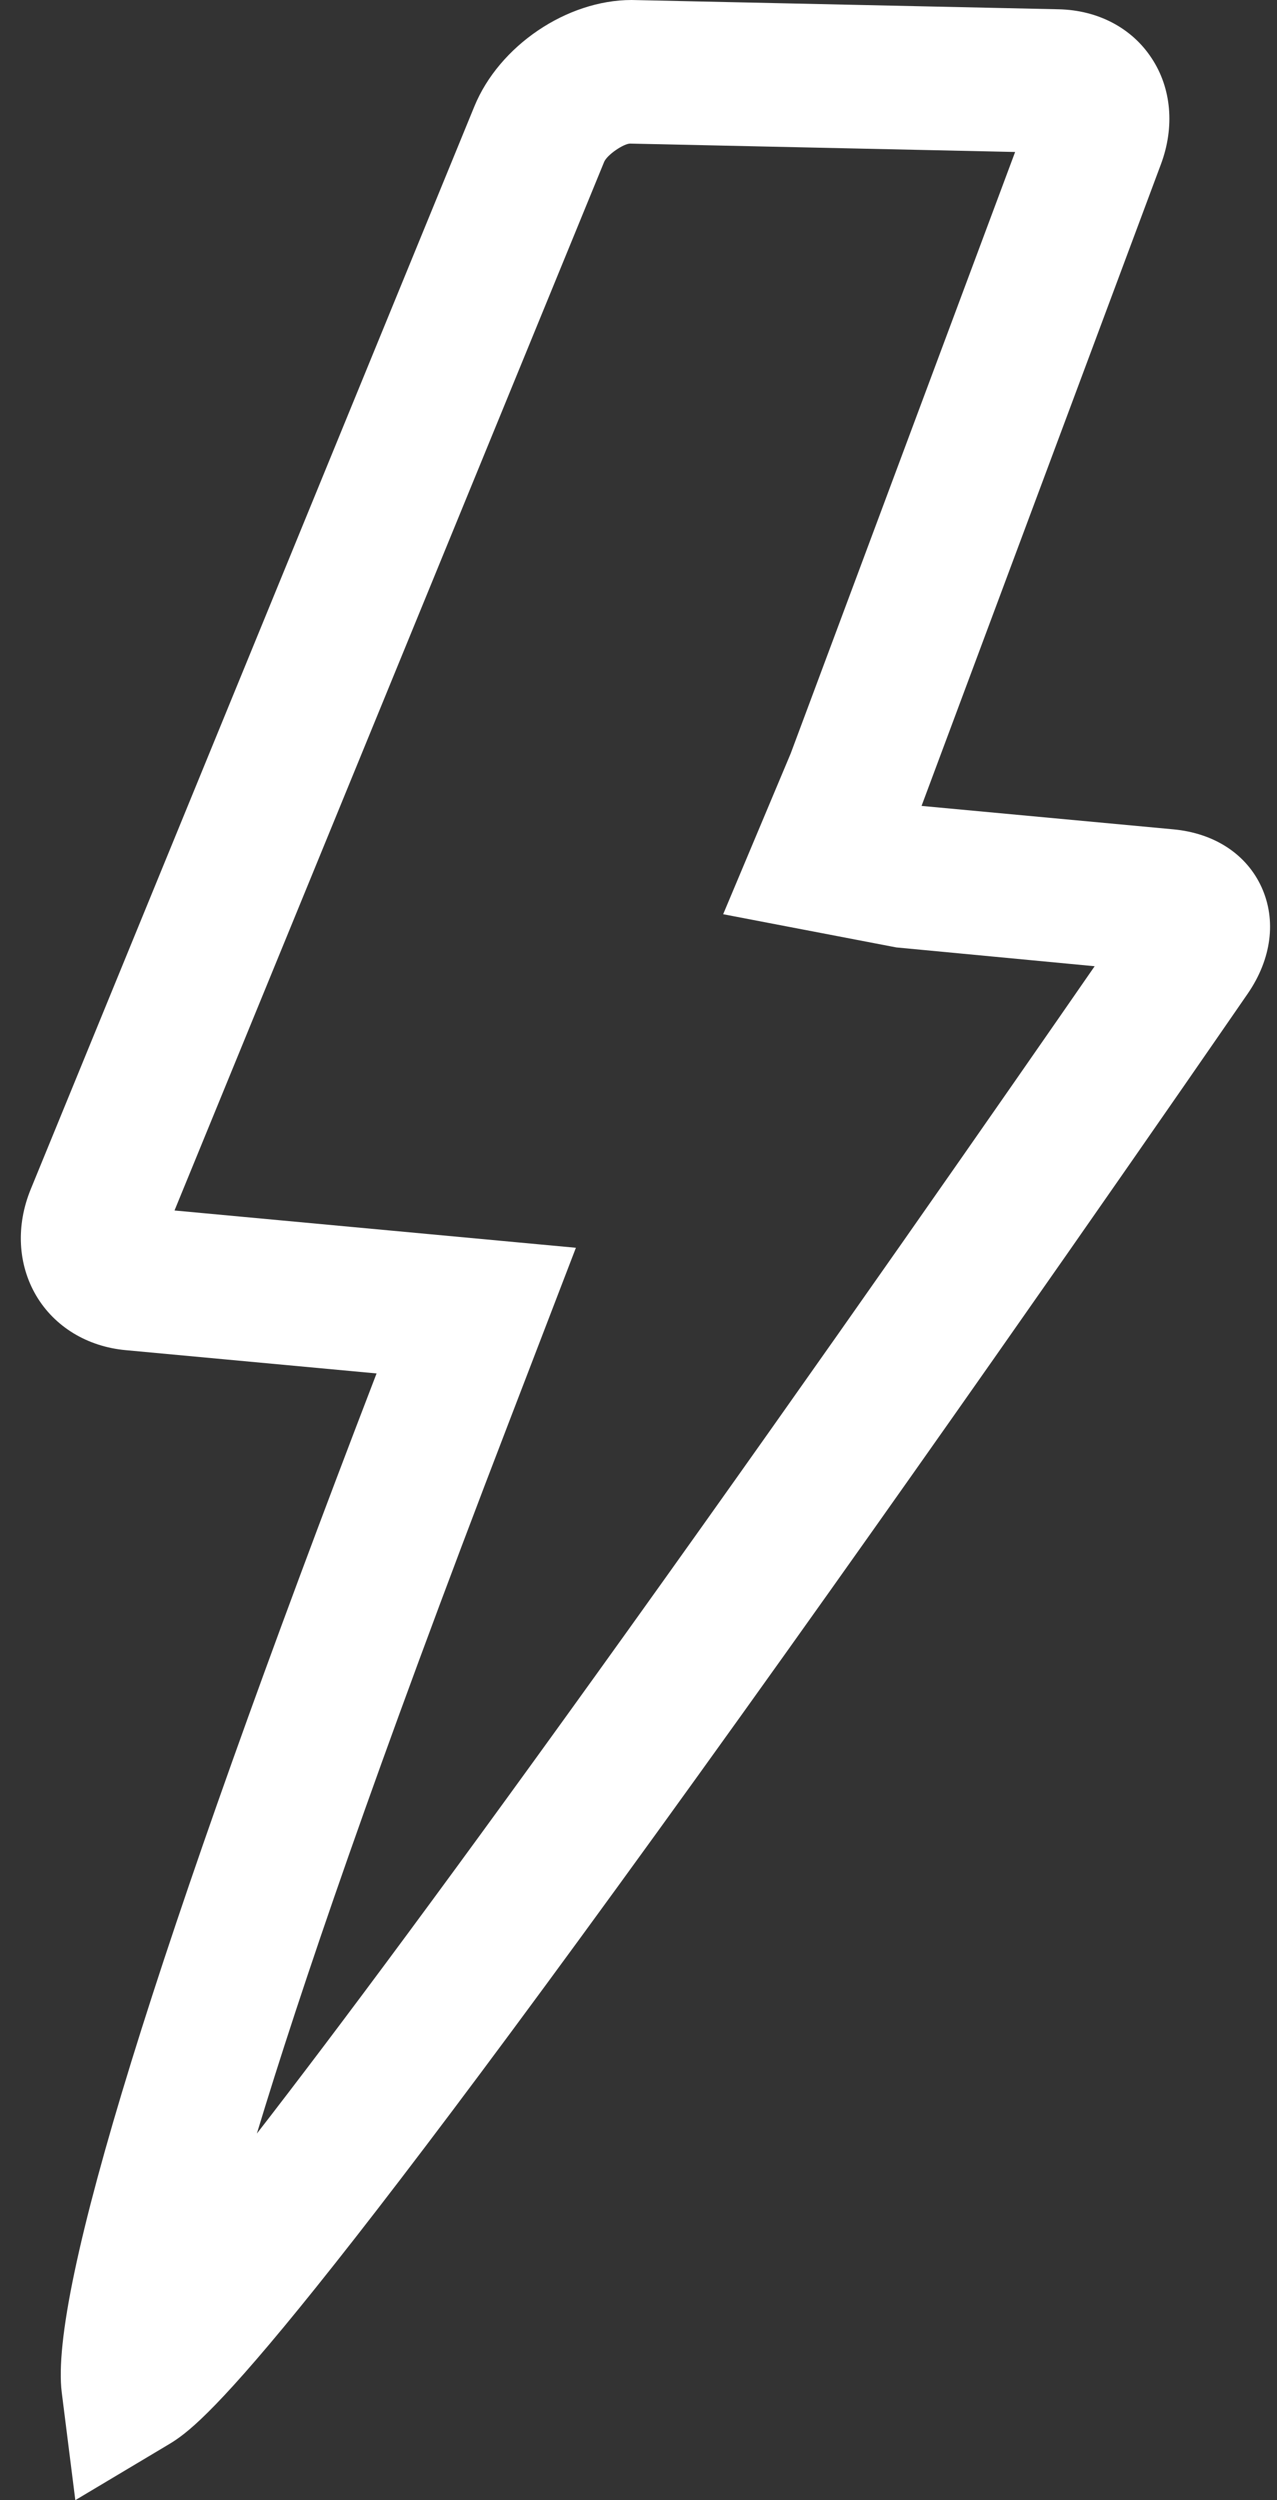
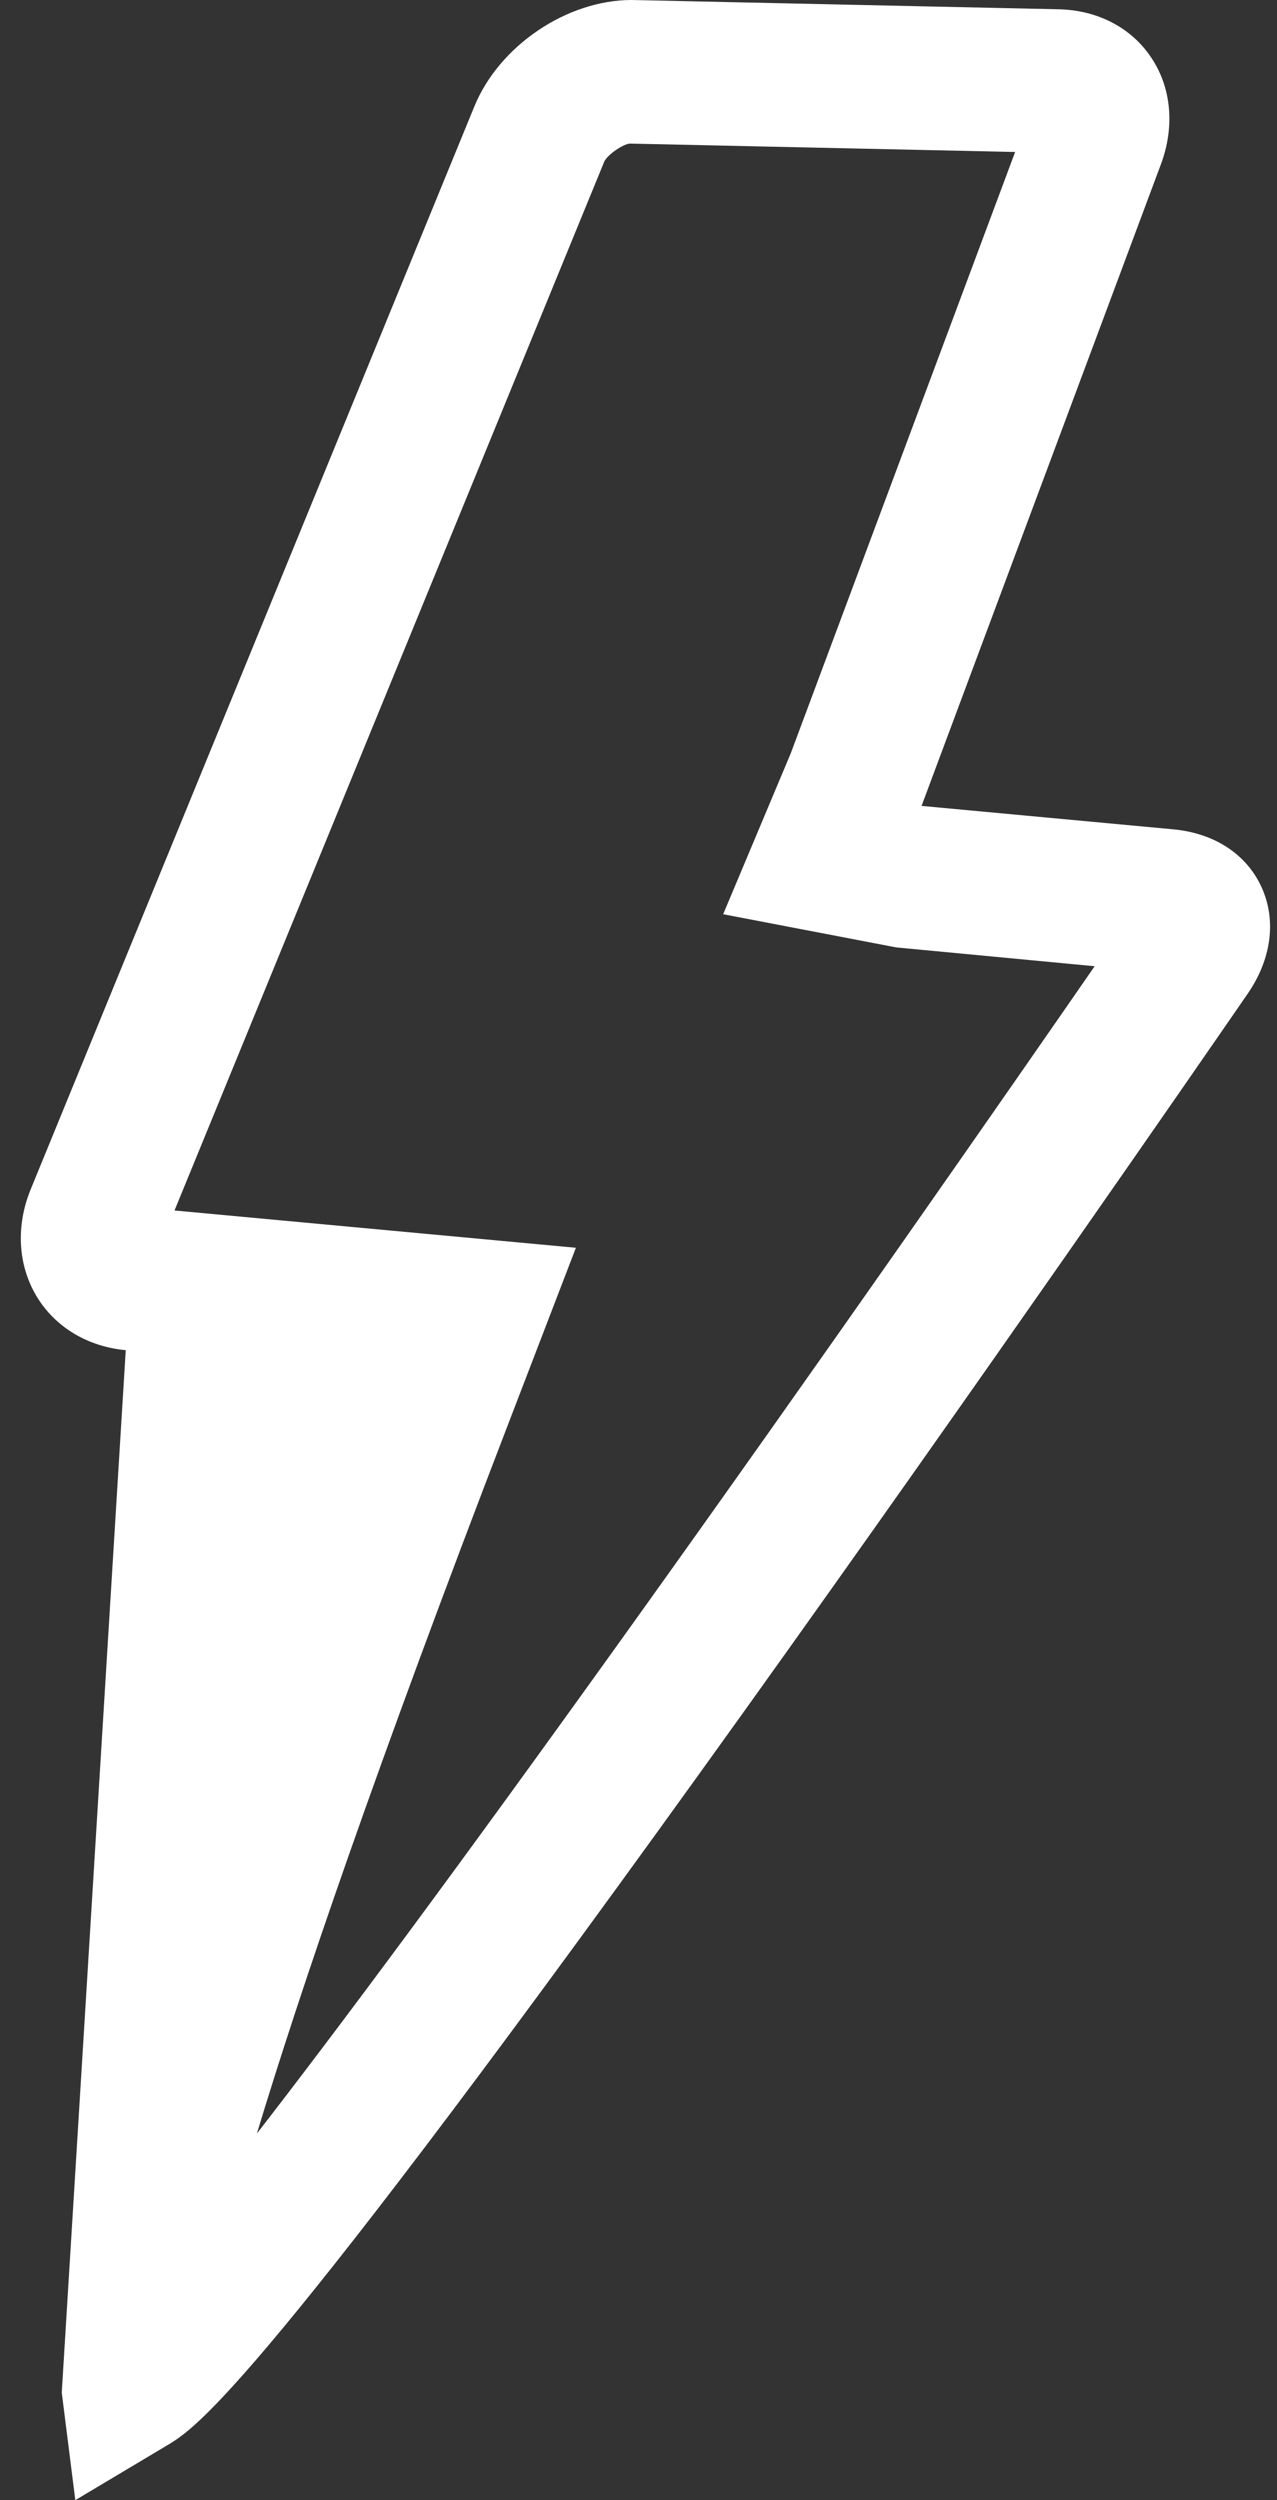
<svg xmlns="http://www.w3.org/2000/svg" width="46" height="90" viewBox="0 0 46 90" fill="none">
  <rect x="0" y="0" width="46" height="90" fill="#333333" stroke="none" />
-   <path d="M2.713 90L2.225 86.128C1.771 82.523 5.585 70.18 13.565 49.441L4.53 48.603C3.143 48.476 1.965 47.759 1.303 46.639C0.641 45.514 0.57 44.118 1.109 42.805L17.087 3.832C17.981 1.649 20.416 0 22.751 0L38.135 0.334C39.549 0.365 40.769 1.006 41.482 2.092C42.198 3.171 42.321 4.568 41.818 5.914L33.196 29.011L42.26 29.854C43.745 29.99 44.905 30.751 45.445 31.94C45.984 33.126 45.803 34.52 44.949 35.764C43.378 38.042 35.136 49.978 26.761 61.665C9.249 86.1 7.066 87.403 6.017 88.029L2.713 90ZM6.286 43.575L20.745 44.917L18.313 51.245C13.518 63.705 10.796 71.702 9.253 76.804C12.135 73.091 16.39 67.382 22.672 58.615C29.581 48.975 36.398 39.165 39.432 34.782L32.286 34.105L26.05 32.91L28.483 27.122L36.567 5.471L22.698 5.169C22.471 5.169 21.878 5.564 21.763 5.826L6.286 43.575Z" fill="white" />
+   <path d="M2.713 90L2.225 86.128L4.53 48.603C3.143 48.476 1.965 47.759 1.303 46.639C0.641 45.514 0.57 44.118 1.109 42.805L17.087 3.832C17.981 1.649 20.416 0 22.751 0L38.135 0.334C39.549 0.365 40.769 1.006 41.482 2.092C42.198 3.171 42.321 4.568 41.818 5.914L33.196 29.011L42.26 29.854C43.745 29.99 44.905 30.751 45.445 31.94C45.984 33.126 45.803 34.52 44.949 35.764C43.378 38.042 35.136 49.978 26.761 61.665C9.249 86.1 7.066 87.403 6.017 88.029L2.713 90ZM6.286 43.575L20.745 44.917L18.313 51.245C13.518 63.705 10.796 71.702 9.253 76.804C12.135 73.091 16.39 67.382 22.672 58.615C29.581 48.975 36.398 39.165 39.432 34.782L32.286 34.105L26.05 32.91L28.483 27.122L36.567 5.471L22.698 5.169C22.471 5.169 21.878 5.564 21.763 5.826L6.286 43.575Z" fill="white" />
</svg>